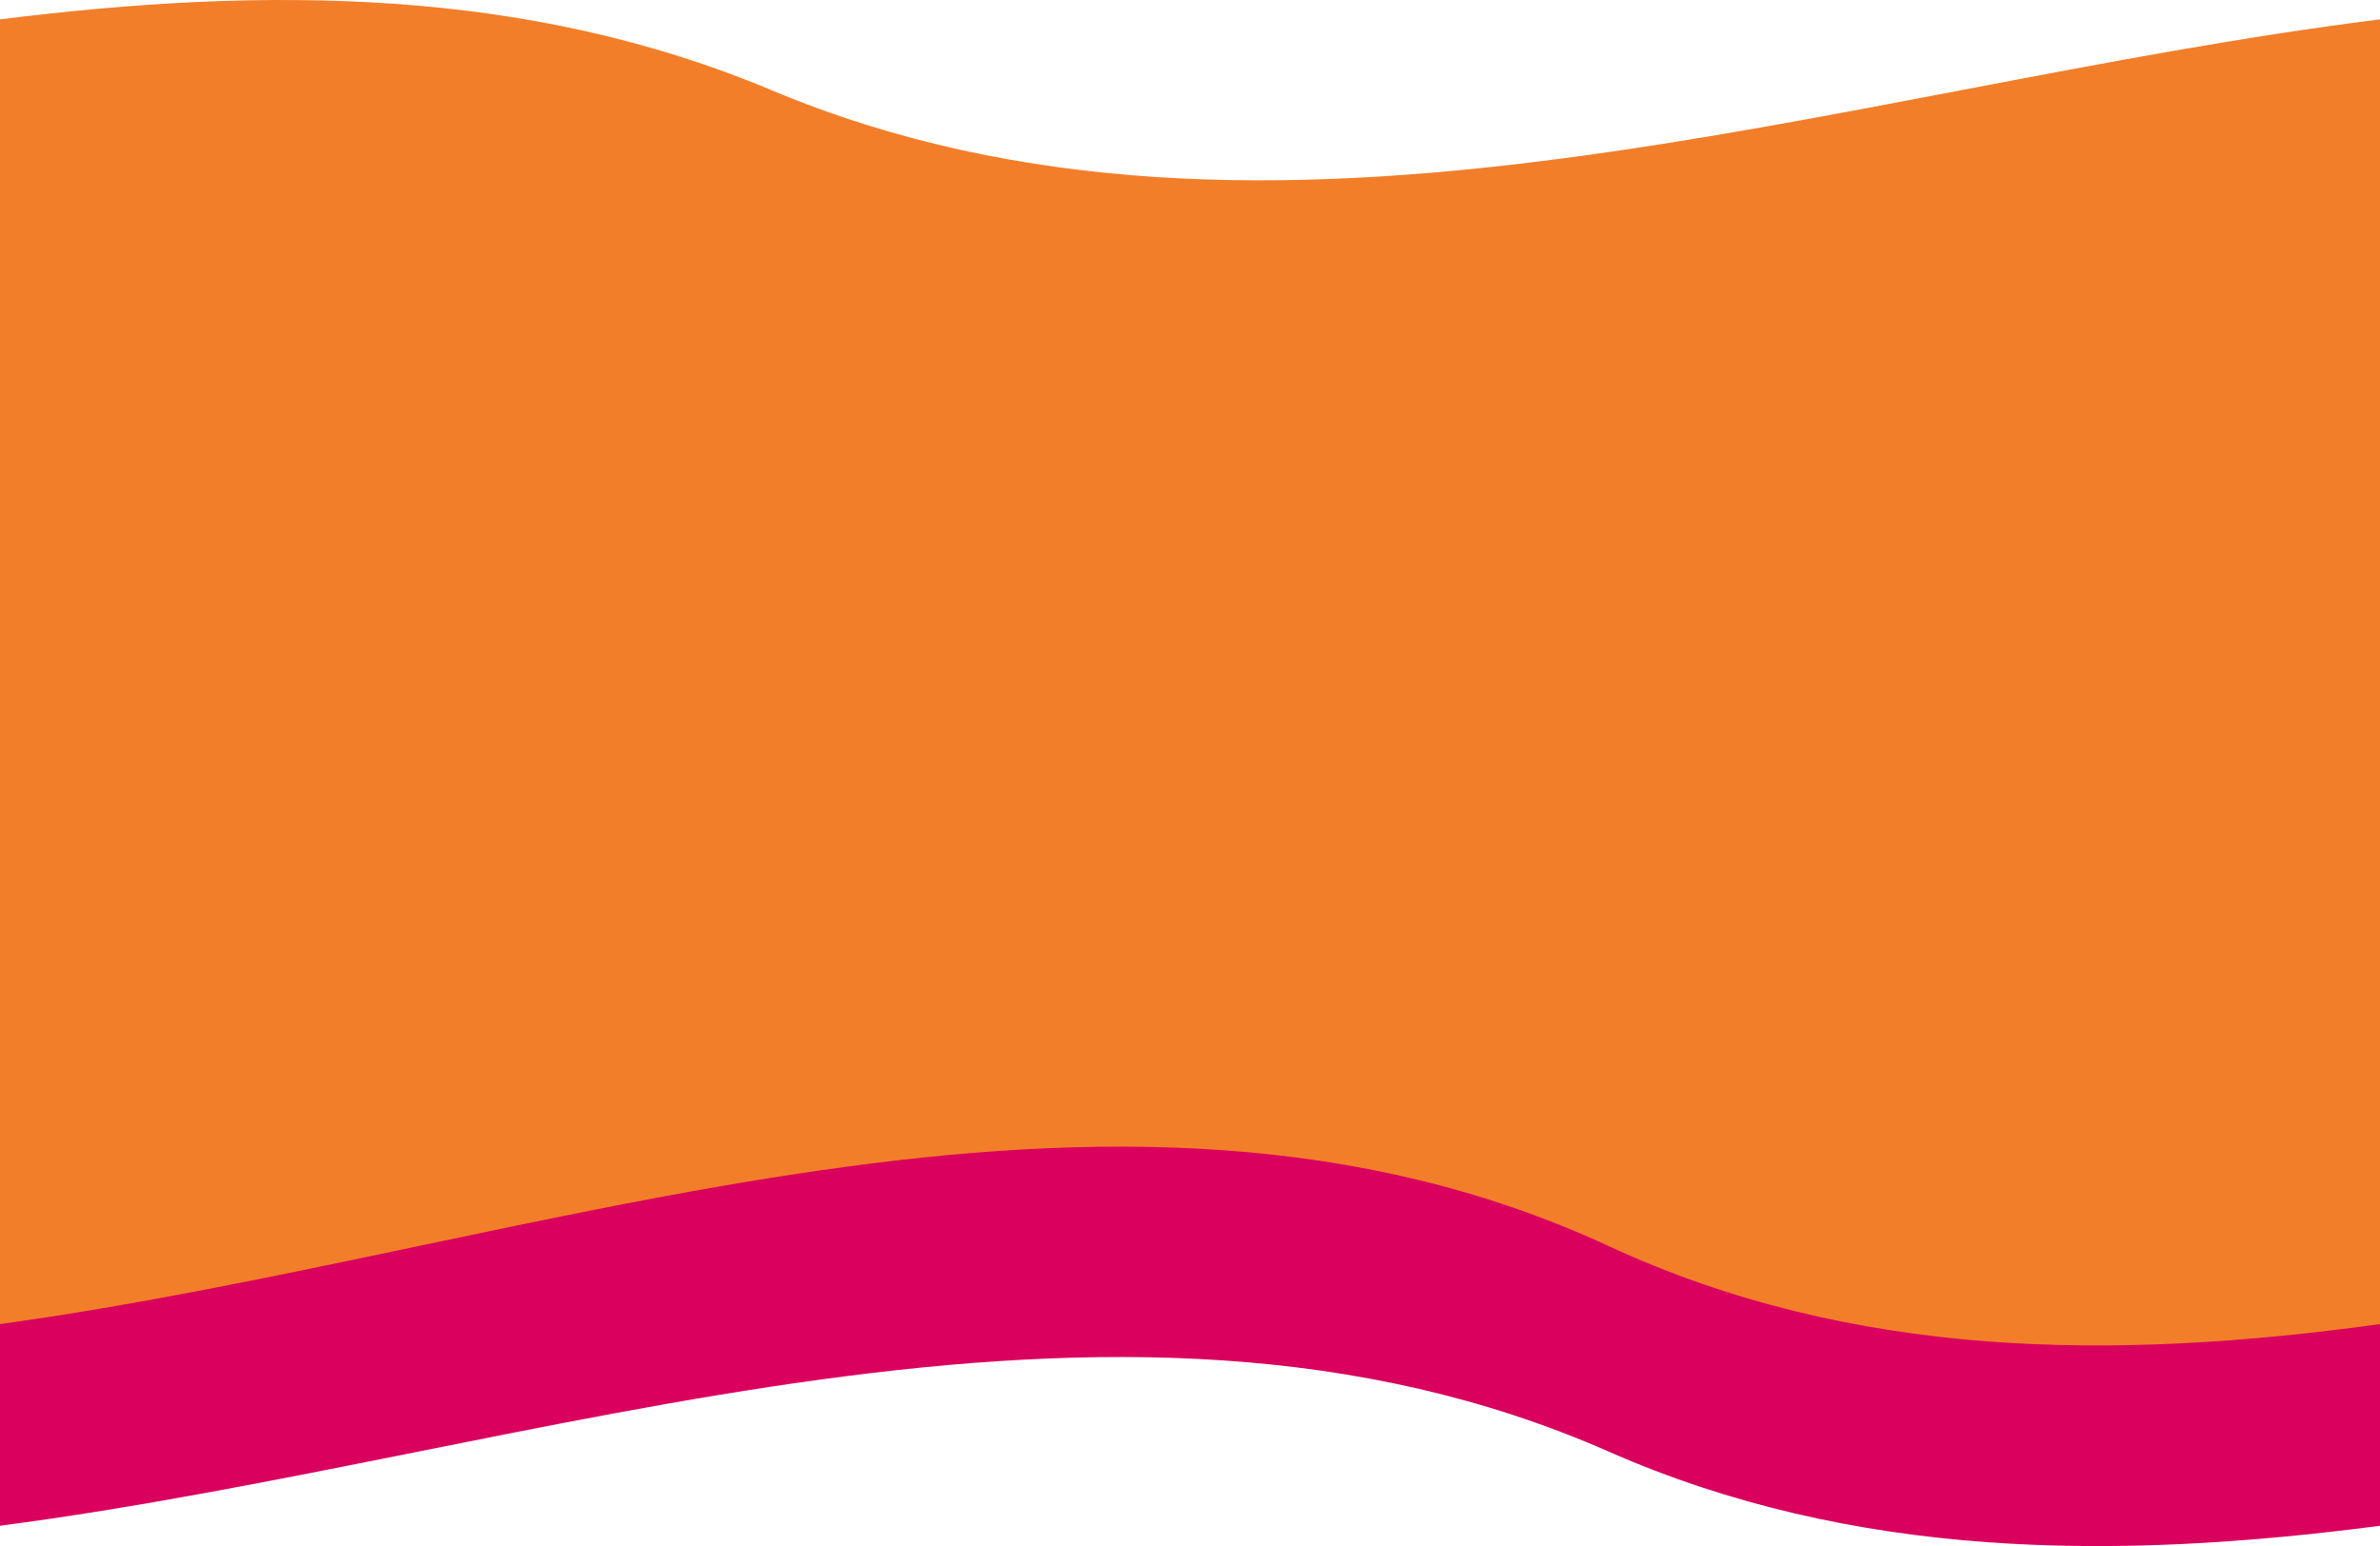
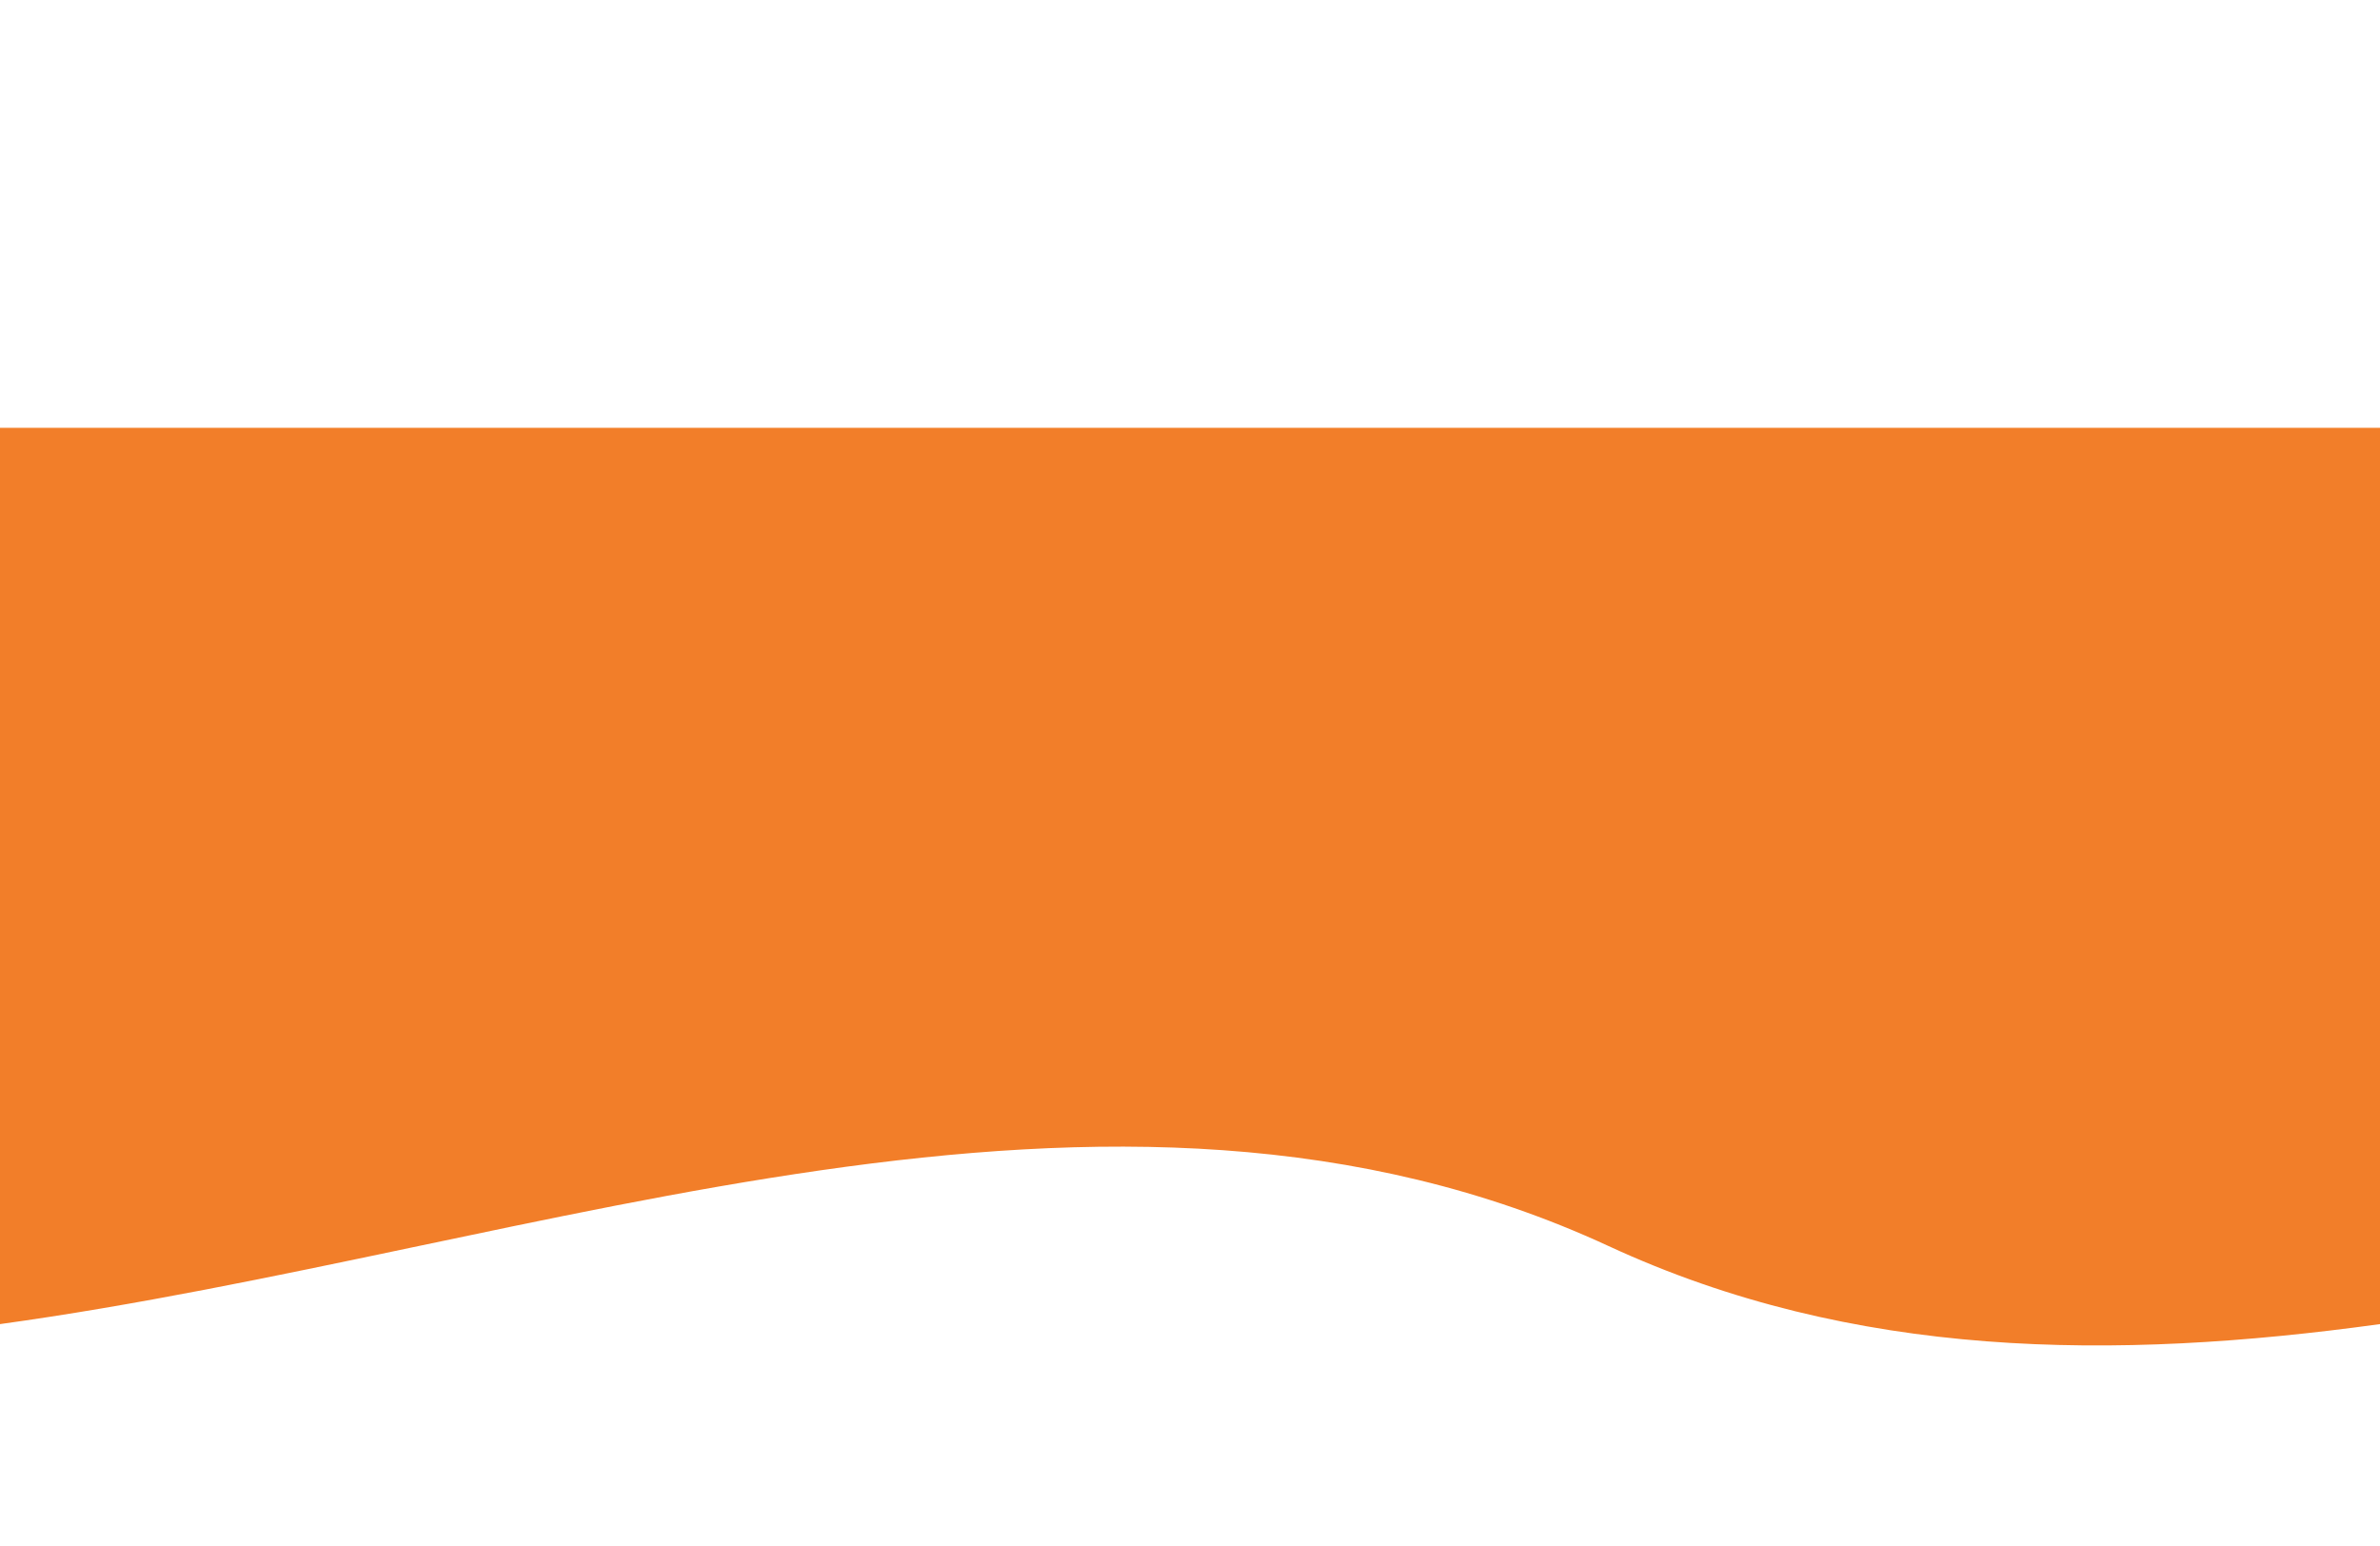
<svg xmlns="http://www.w3.org/2000/svg" width="1359.26" height="883.017" viewBox="0 0 1359.26 883.017">
  <g id="Group_651" data-name="Group 651" transform="translate(0 -1581.922)">
-     <path id="Path_755" data-name="Path 755" d="M1359.26,636.037V171.747c-310.235,38.816-633.512,160.16-918.685,40.431C300.856,153.519,151.995,152.729,0,171.747v464.29Z" transform="translate(0 1421.238)" fill="#f27e29" />
    <g id="Group_650" data-name="Group 650">
-       <path id="Path_812" data-name="Path 812" d="M1359.26,659.037V172.282c-310.235,40.695-633.512,167.909-918.685,42.388C300.856,153.172,151.995,152.344,0,172.282V659.037Z" transform="translate(1359.26 2625.623) rotate(180)" fill="#da005e" />
      <path id="Path_811" data-name="Path 811" d="M1359.26,684.794V172.881c-310.235,42.8-633.512,176.588-918.685,44.578C300.856,152.784,151.995,151.913,0,172.881V684.794Z" transform="translate(1359.26 2511.046) rotate(180)" fill="#f27e29" />
    </g>
  </g>
</svg>